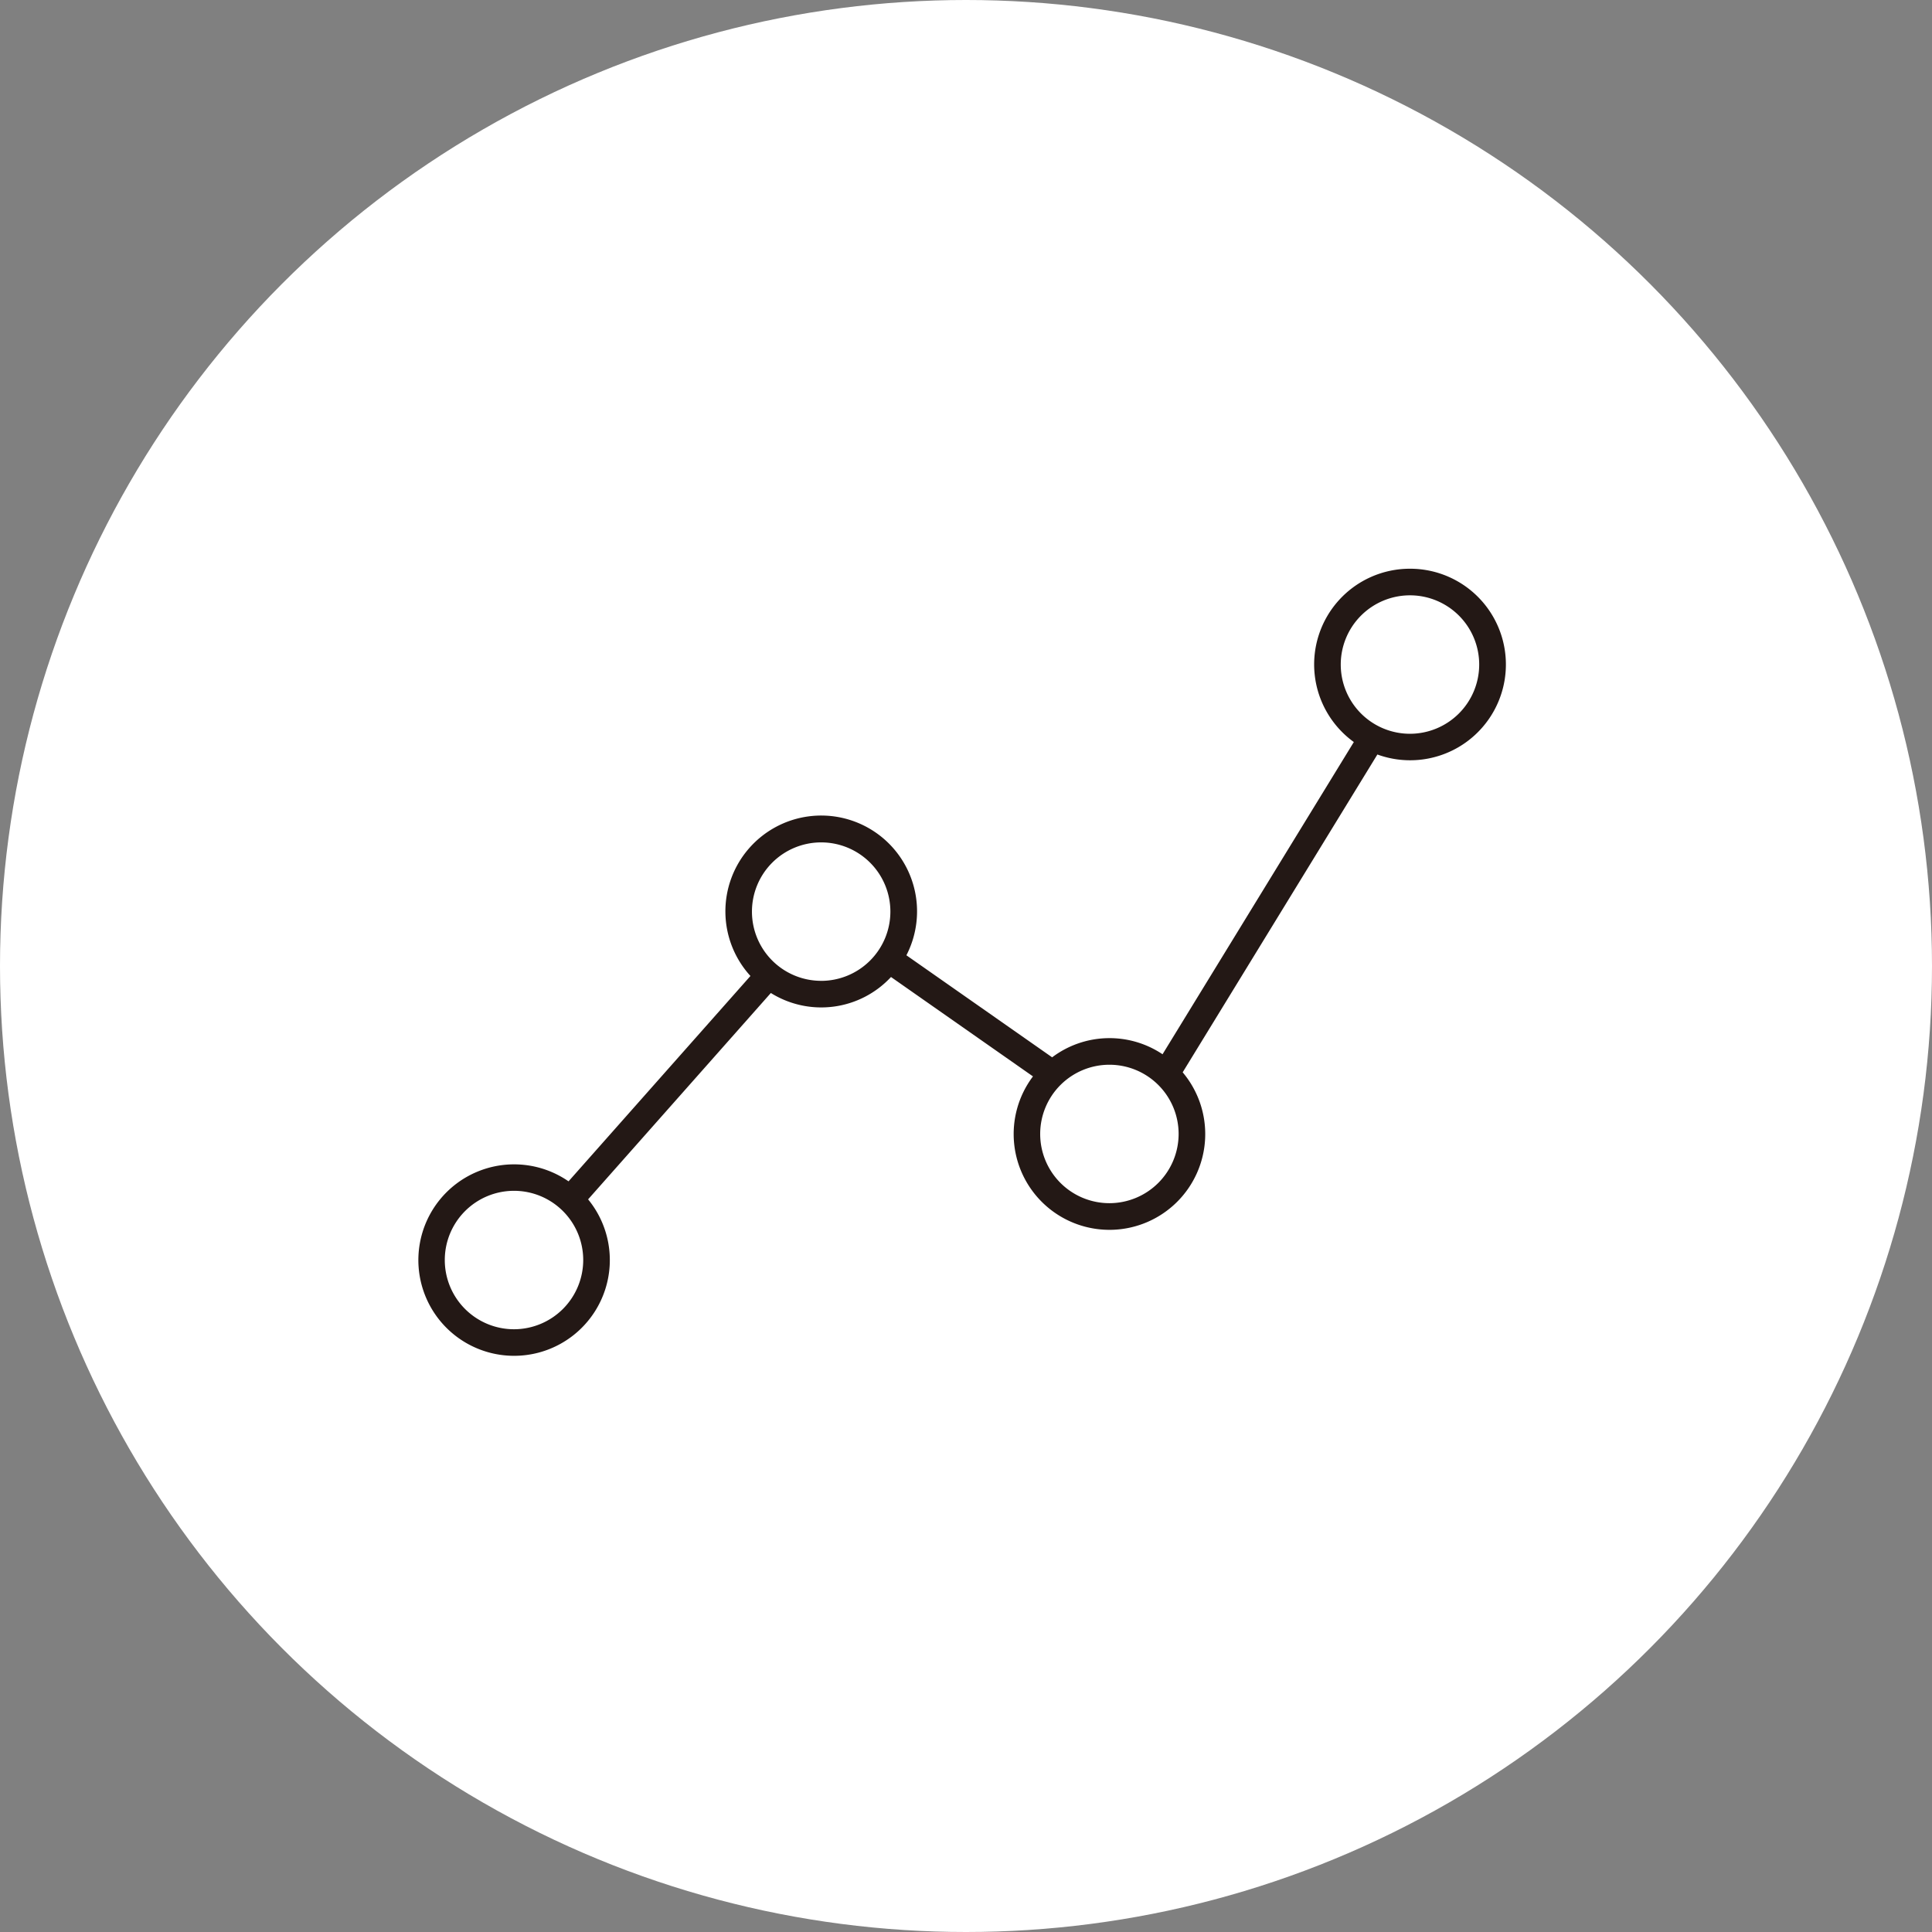
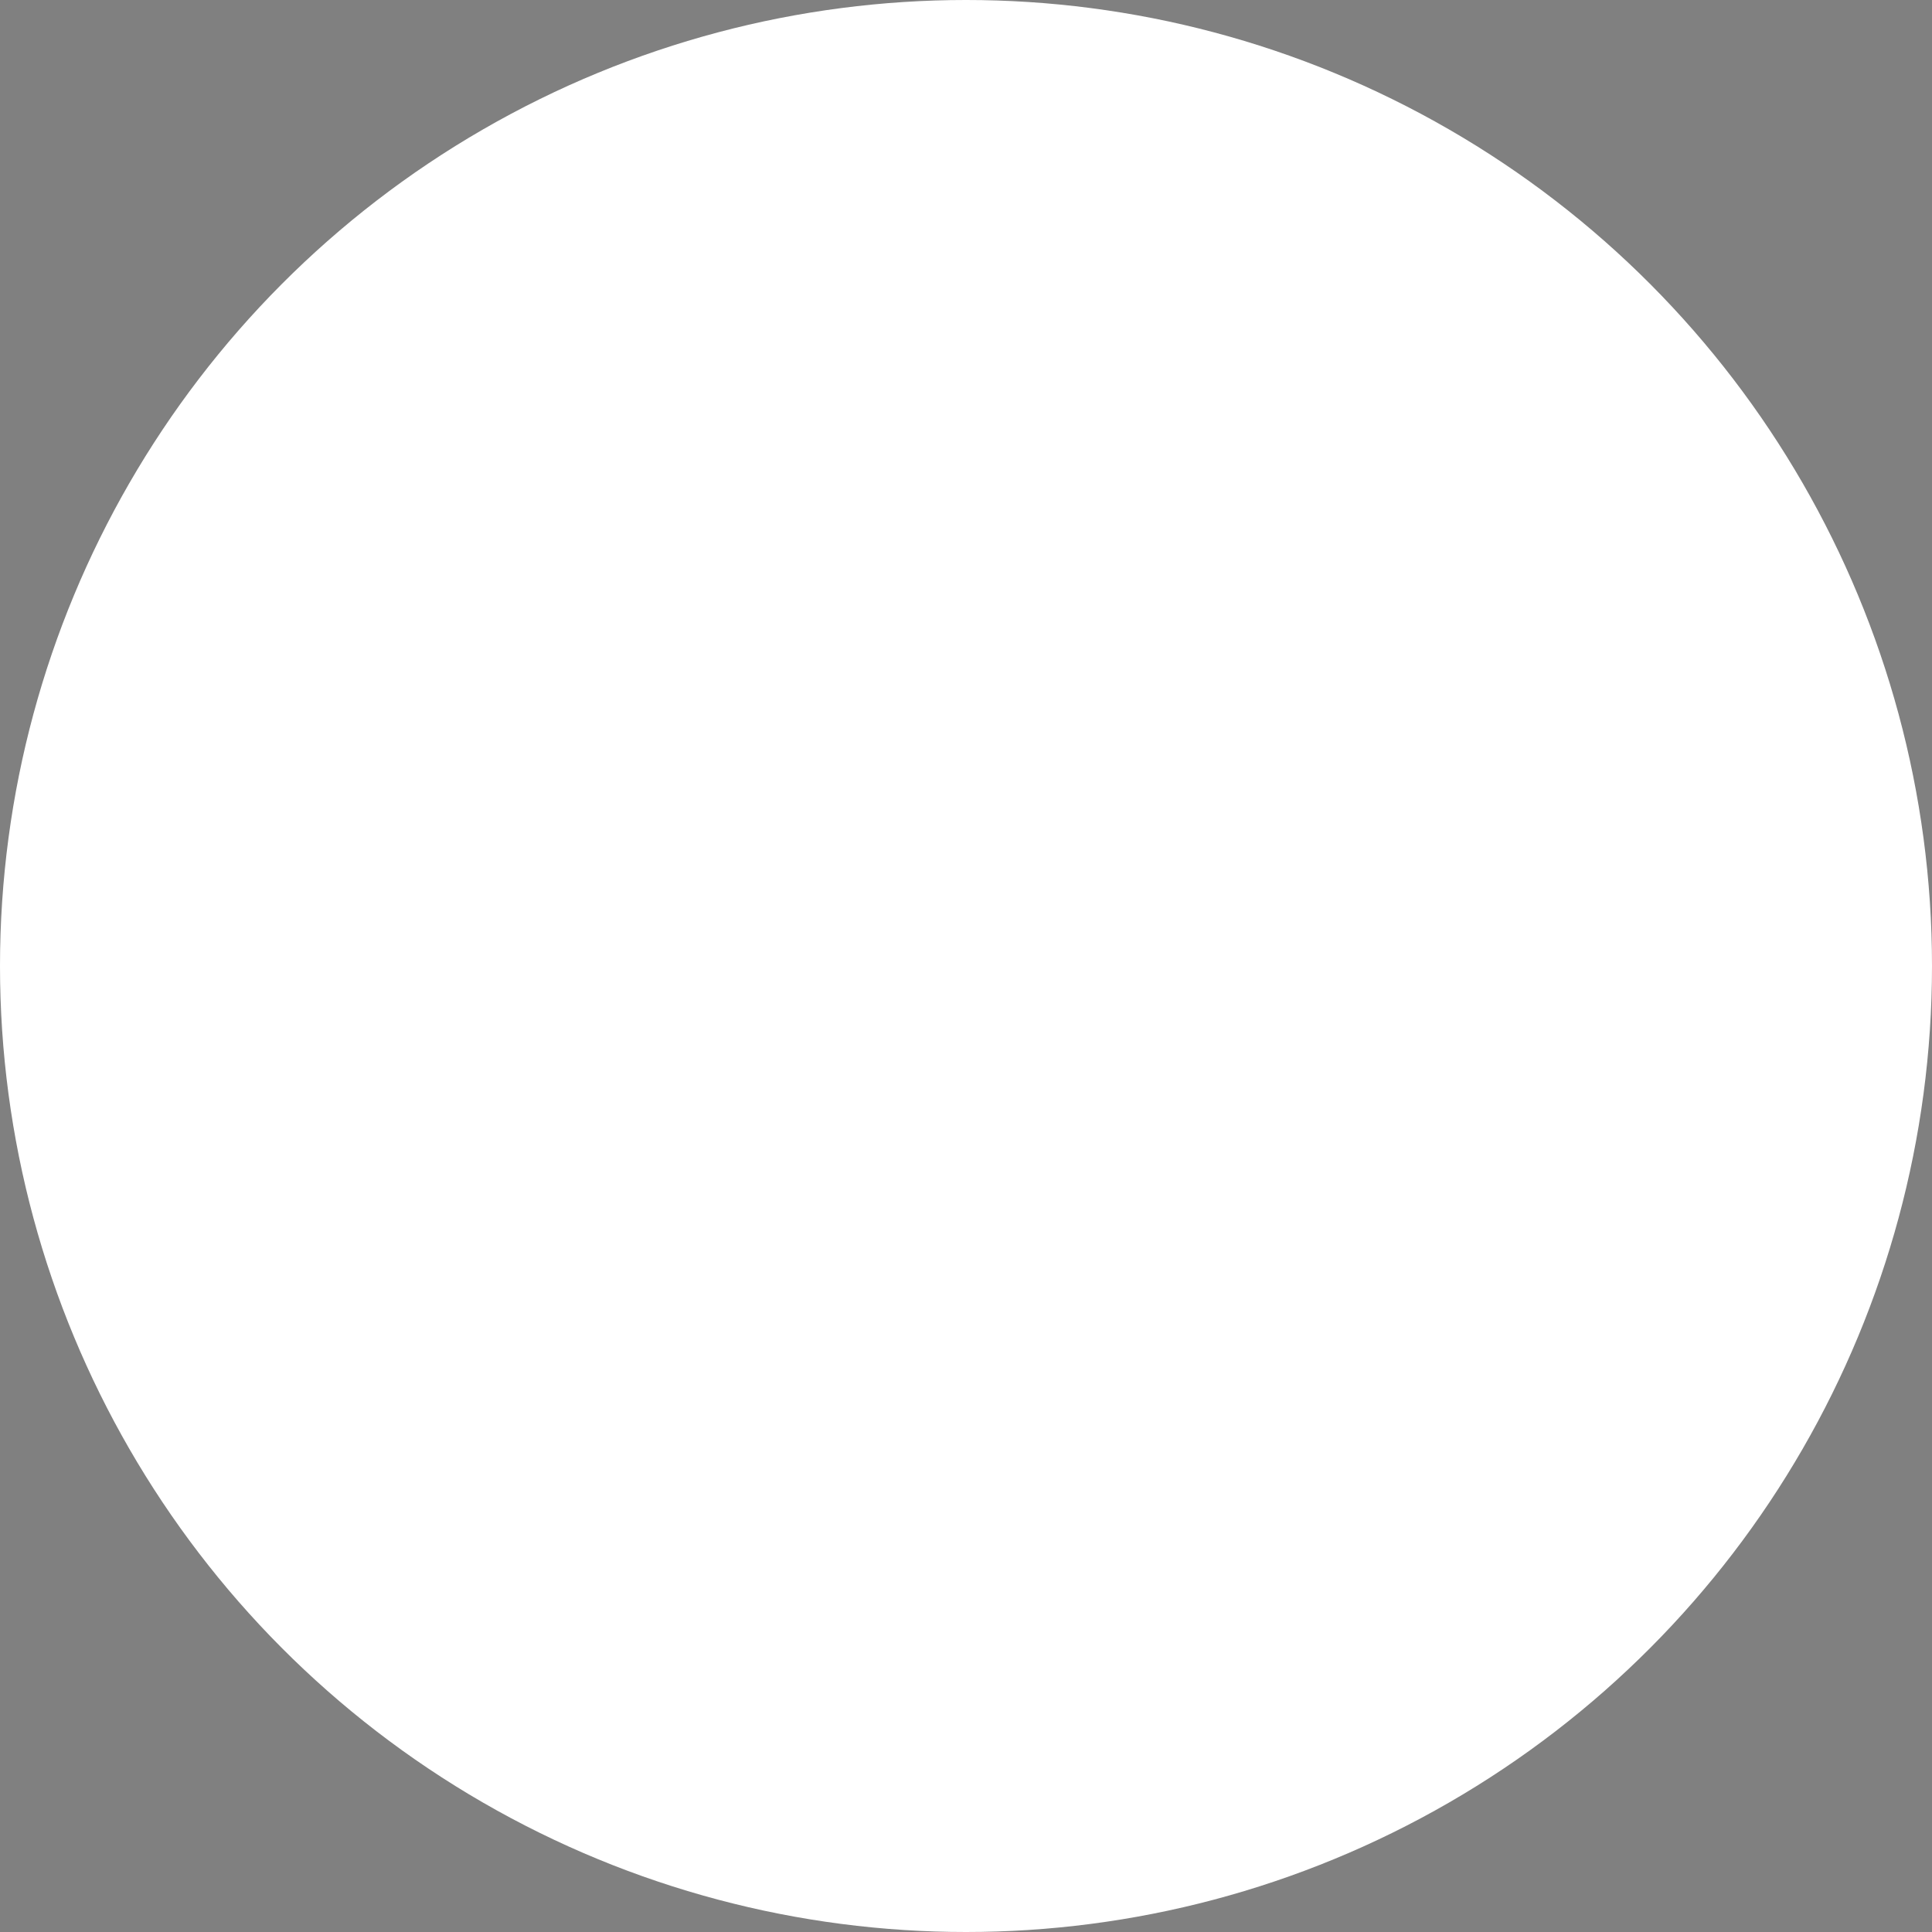
<svg xmlns="http://www.w3.org/2000/svg" width="231" height="231" viewBox="0 0 231 231">
  <rect x="0" y="0" width="231" height="231" fill="#808080" stroke="none" />
  <defs>
    <clipPath id="clip-path">
-       <rect id="長方形_1971" data-name="長方形 1971" width="130.041" height="94.112" fill="none" />
-     </clipPath>
+       </clipPath>
  </defs>
  <g id="グループ_1570" data-name="グループ 1570" transform="translate(-279 -3365.321)">
    <circle id="楕円形_12" data-name="楕円形 12" cx="115.5" cy="115.5" r="115.5" transform="translate(279 3365.321)" fill="#fff" />
    <g id="グループ_1283" data-name="グループ 1283" transform="translate(329 3433.321)">
      <g id="グループ_1282" data-name="グループ 1282" transform="translate(0 0)" clip-path="url(#clip-path)">
-         <path id="パス_653" data-name="パス 653" d="M118.584,0a11.444,11.444,0,0,0-6.713,20.722L89,58.053a11.394,11.394,0,0,0-13.2.366l-17.426-12.2a11.458,11.458,0,1,0-18.647,2.474L17.977,73.247a11.446,11.446,0,1,0,2.34,2.155l21.85-24.674a11.383,11.383,0,0,0,14.366-1.912L73.507,60.7a11.452,11.452,0,1,0,17.9-.488l23.28-38A11.451,11.451,0,1,0,118.584,0M11.457,90.932a8.276,8.276,0,1,1,8.276-8.277,8.286,8.286,0,0,1-8.276,8.277M48.183,49.273A8.276,8.276,0,1,1,56.459,41a8.286,8.286,0,0,1-8.276,8.277M82.645,75.858a8.276,8.276,0,1,1,8.277-8.277,8.285,8.285,0,0,1-8.277,8.277m35.939-56.124a8.277,8.277,0,1,1,8.277-8.277,8.286,8.286,0,0,1-8.277,8.277" transform="translate(0 0)" fill="#231815" />
+         <path id="パス_653" data-name="パス 653" d="M118.584,0a11.444,11.444,0,0,0-6.713,20.722L89,58.053a11.394,11.394,0,0,0-13.2.366l-17.426-12.2a11.458,11.458,0,1,0-18.647,2.474L17.977,73.247a11.446,11.446,0,1,0,2.34,2.155l21.85-24.674a11.383,11.383,0,0,0,14.366-1.912L73.507,60.7a11.452,11.452,0,1,0,17.9-.488l23.28-38A11.451,11.451,0,1,0,118.584,0M11.457,90.932a8.276,8.276,0,1,1,8.276-8.277,8.286,8.286,0,0,1-8.276,8.277M48.183,49.273A8.276,8.276,0,1,1,56.459,41a8.286,8.286,0,0,1-8.276,8.277M82.645,75.858a8.276,8.276,0,1,1,8.277-8.277,8.285,8.285,0,0,1-8.277,8.277m35.939-56.124" transform="translate(0 0)" fill="#231815" />
      </g>
    </g>
  </g>
</svg>